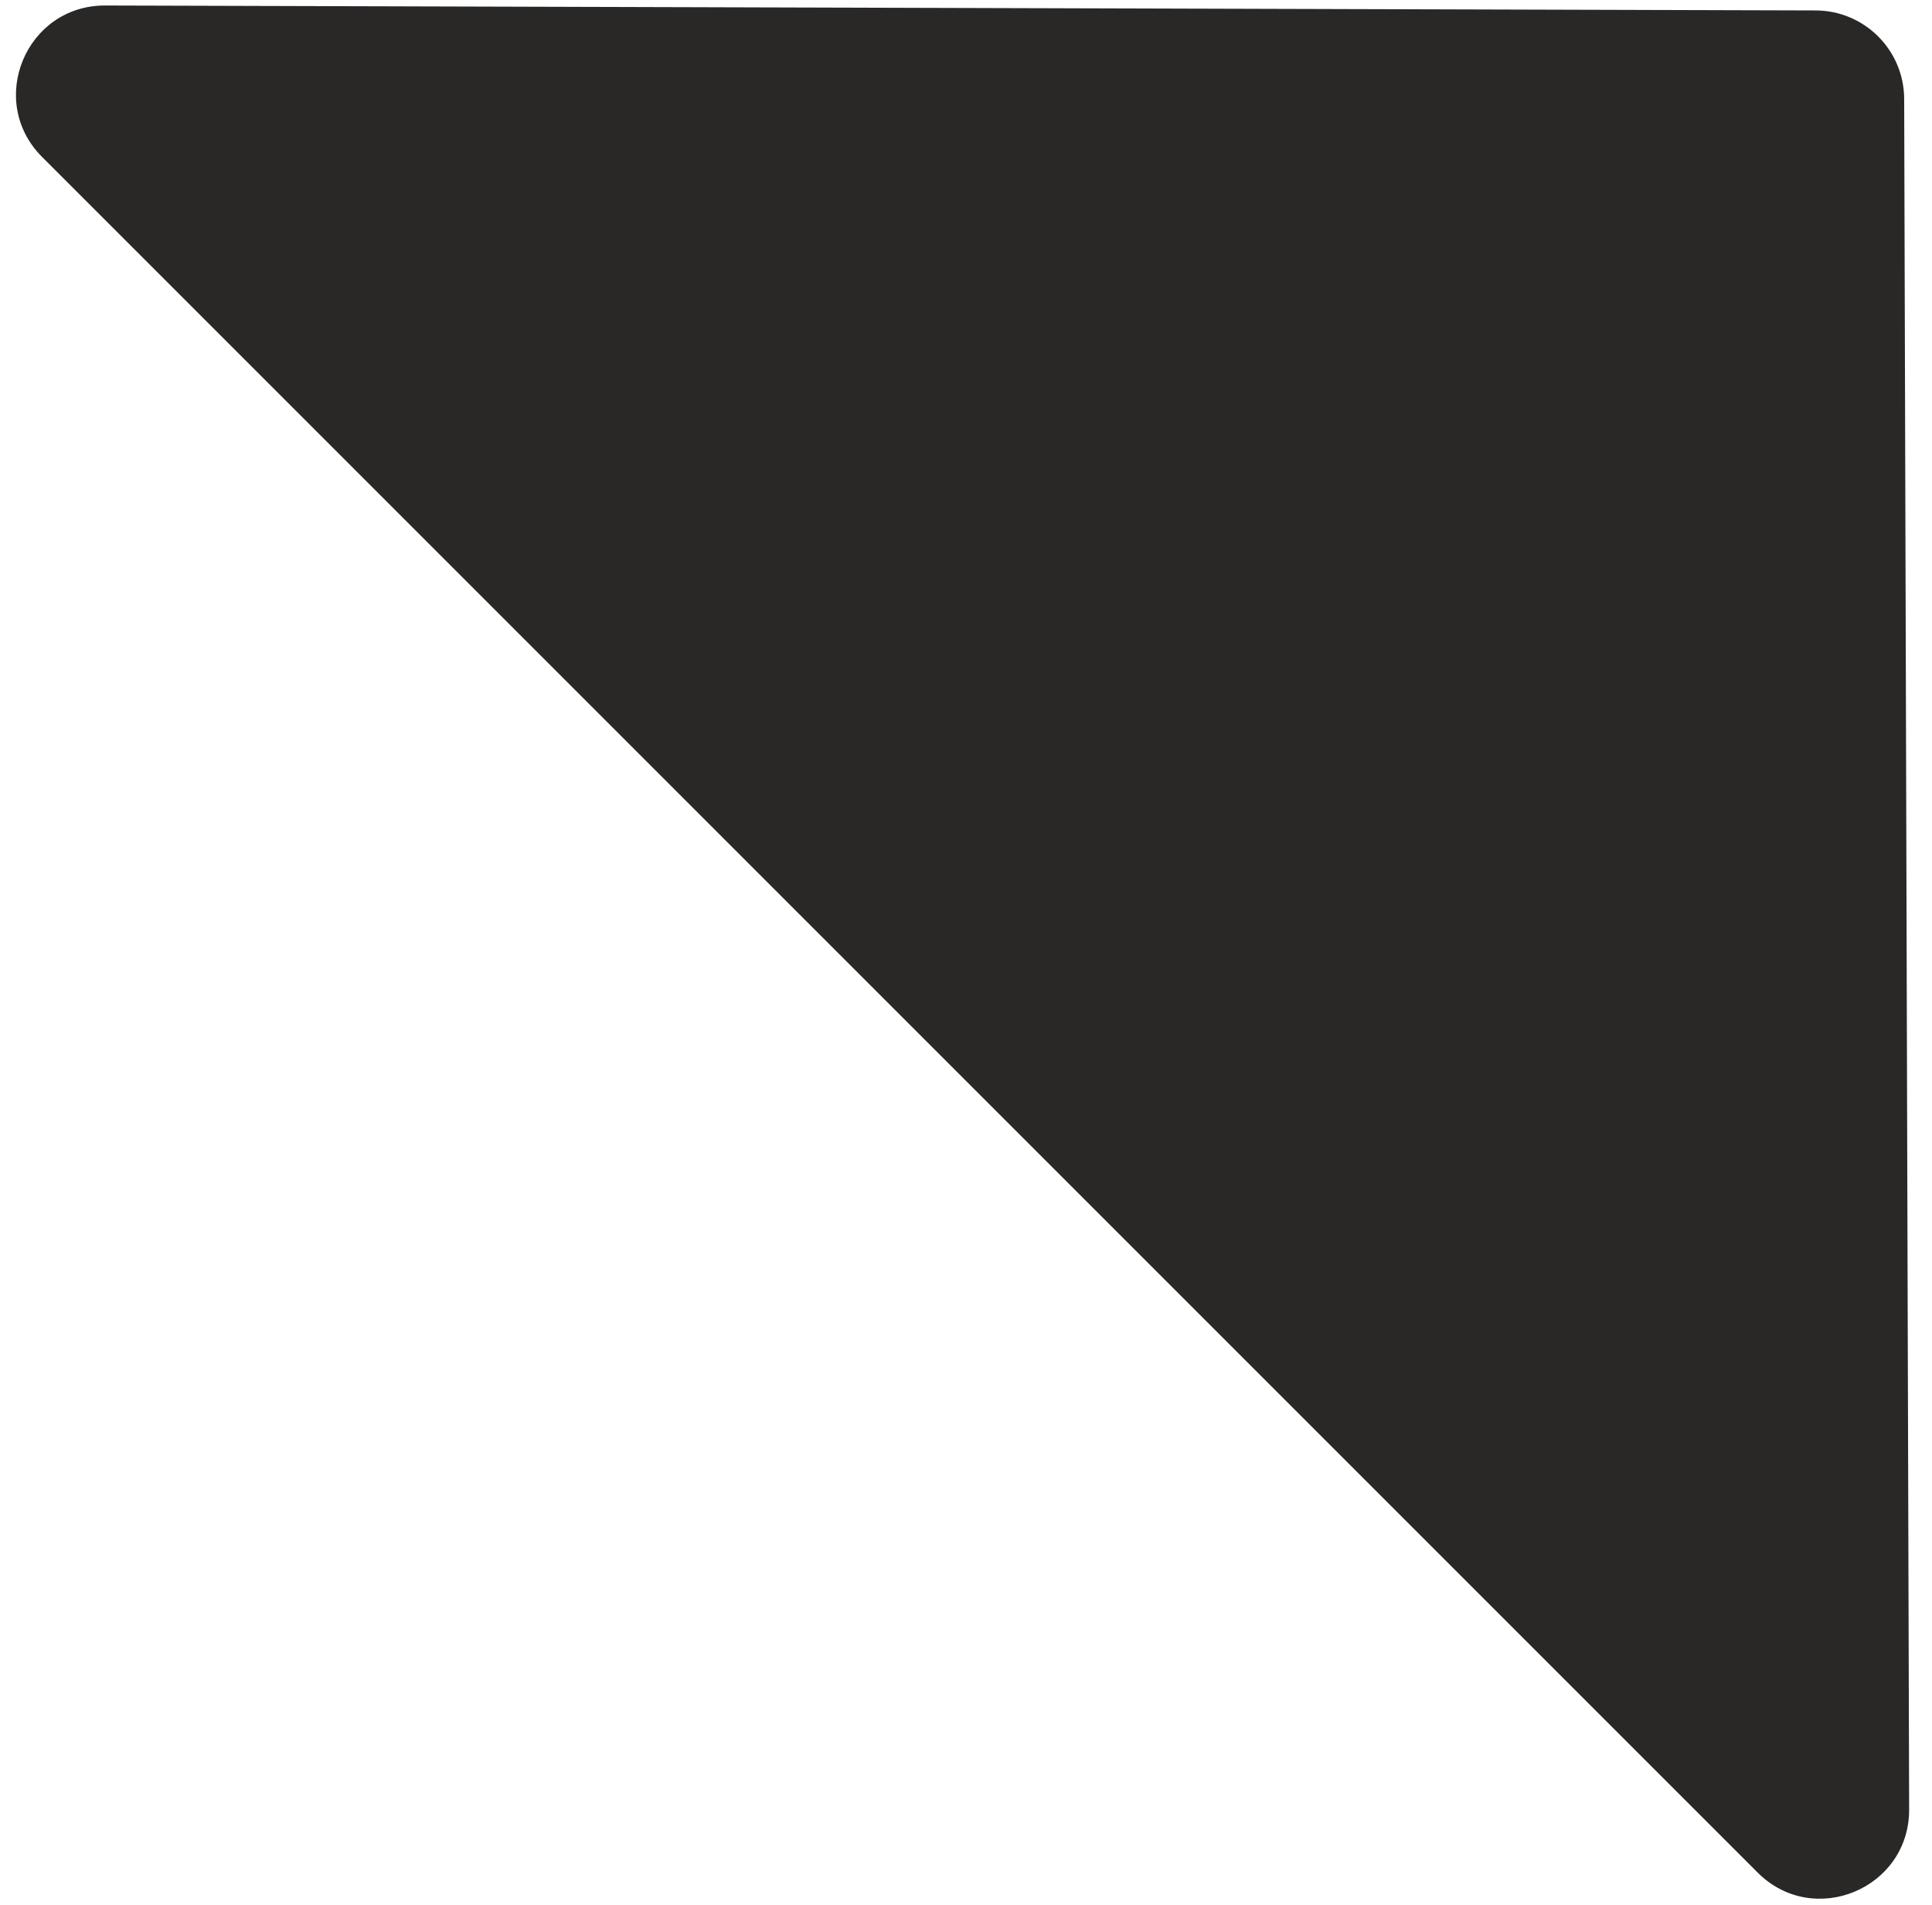
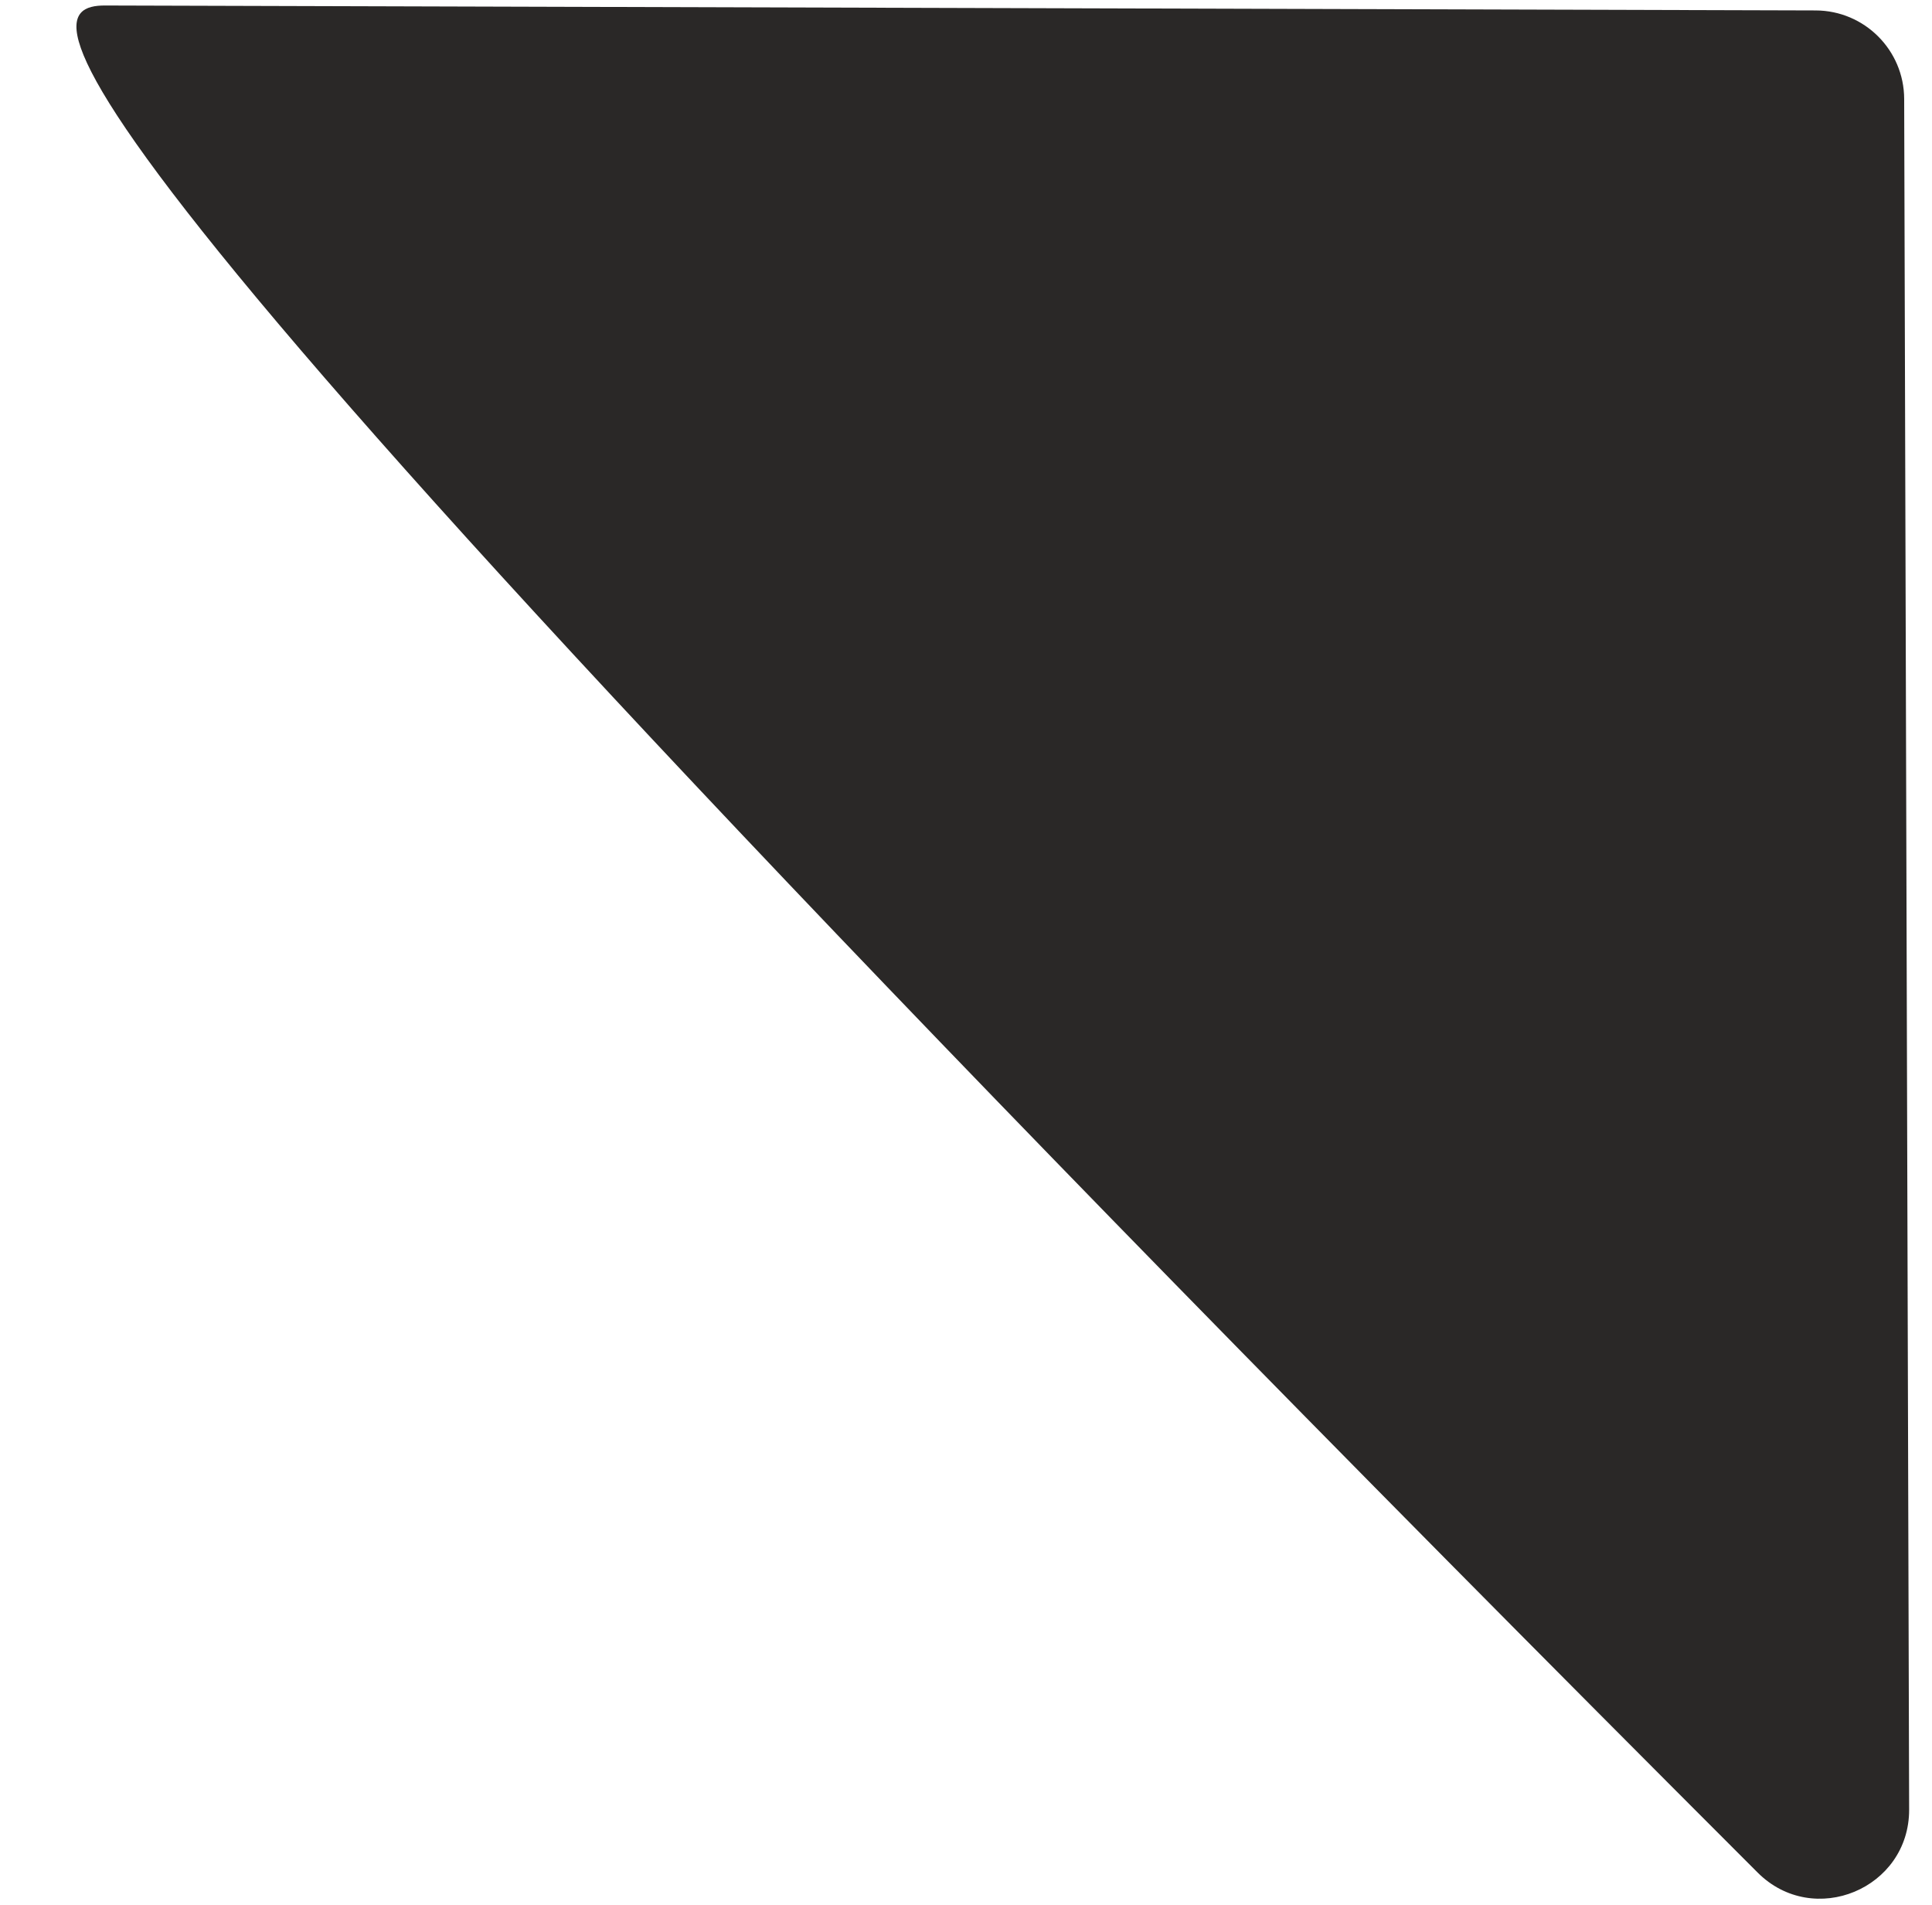
<svg xmlns="http://www.w3.org/2000/svg" width="72" height="71" viewBox="0 0 72 71" fill="none">
-   <path d="M67.665 0.389C69.484 0.395 70.958 1.868 70.963 3.687L71.148 67.434C71.156 70.385 67.588 71.87 65.502 69.783L1.57 5.851C-0.517 3.764 0.967 0.196 3.919 0.205L67.665 0.389Z" fill="#2A2827" />
+   <path d="M67.665 0.389C69.484 0.395 70.958 1.868 70.963 3.687L71.148 67.434C71.156 70.385 67.588 71.87 65.502 69.783C-0.517 3.764 0.967 0.196 3.919 0.205L67.665 0.389Z" fill="#2A2827" />
</svg>